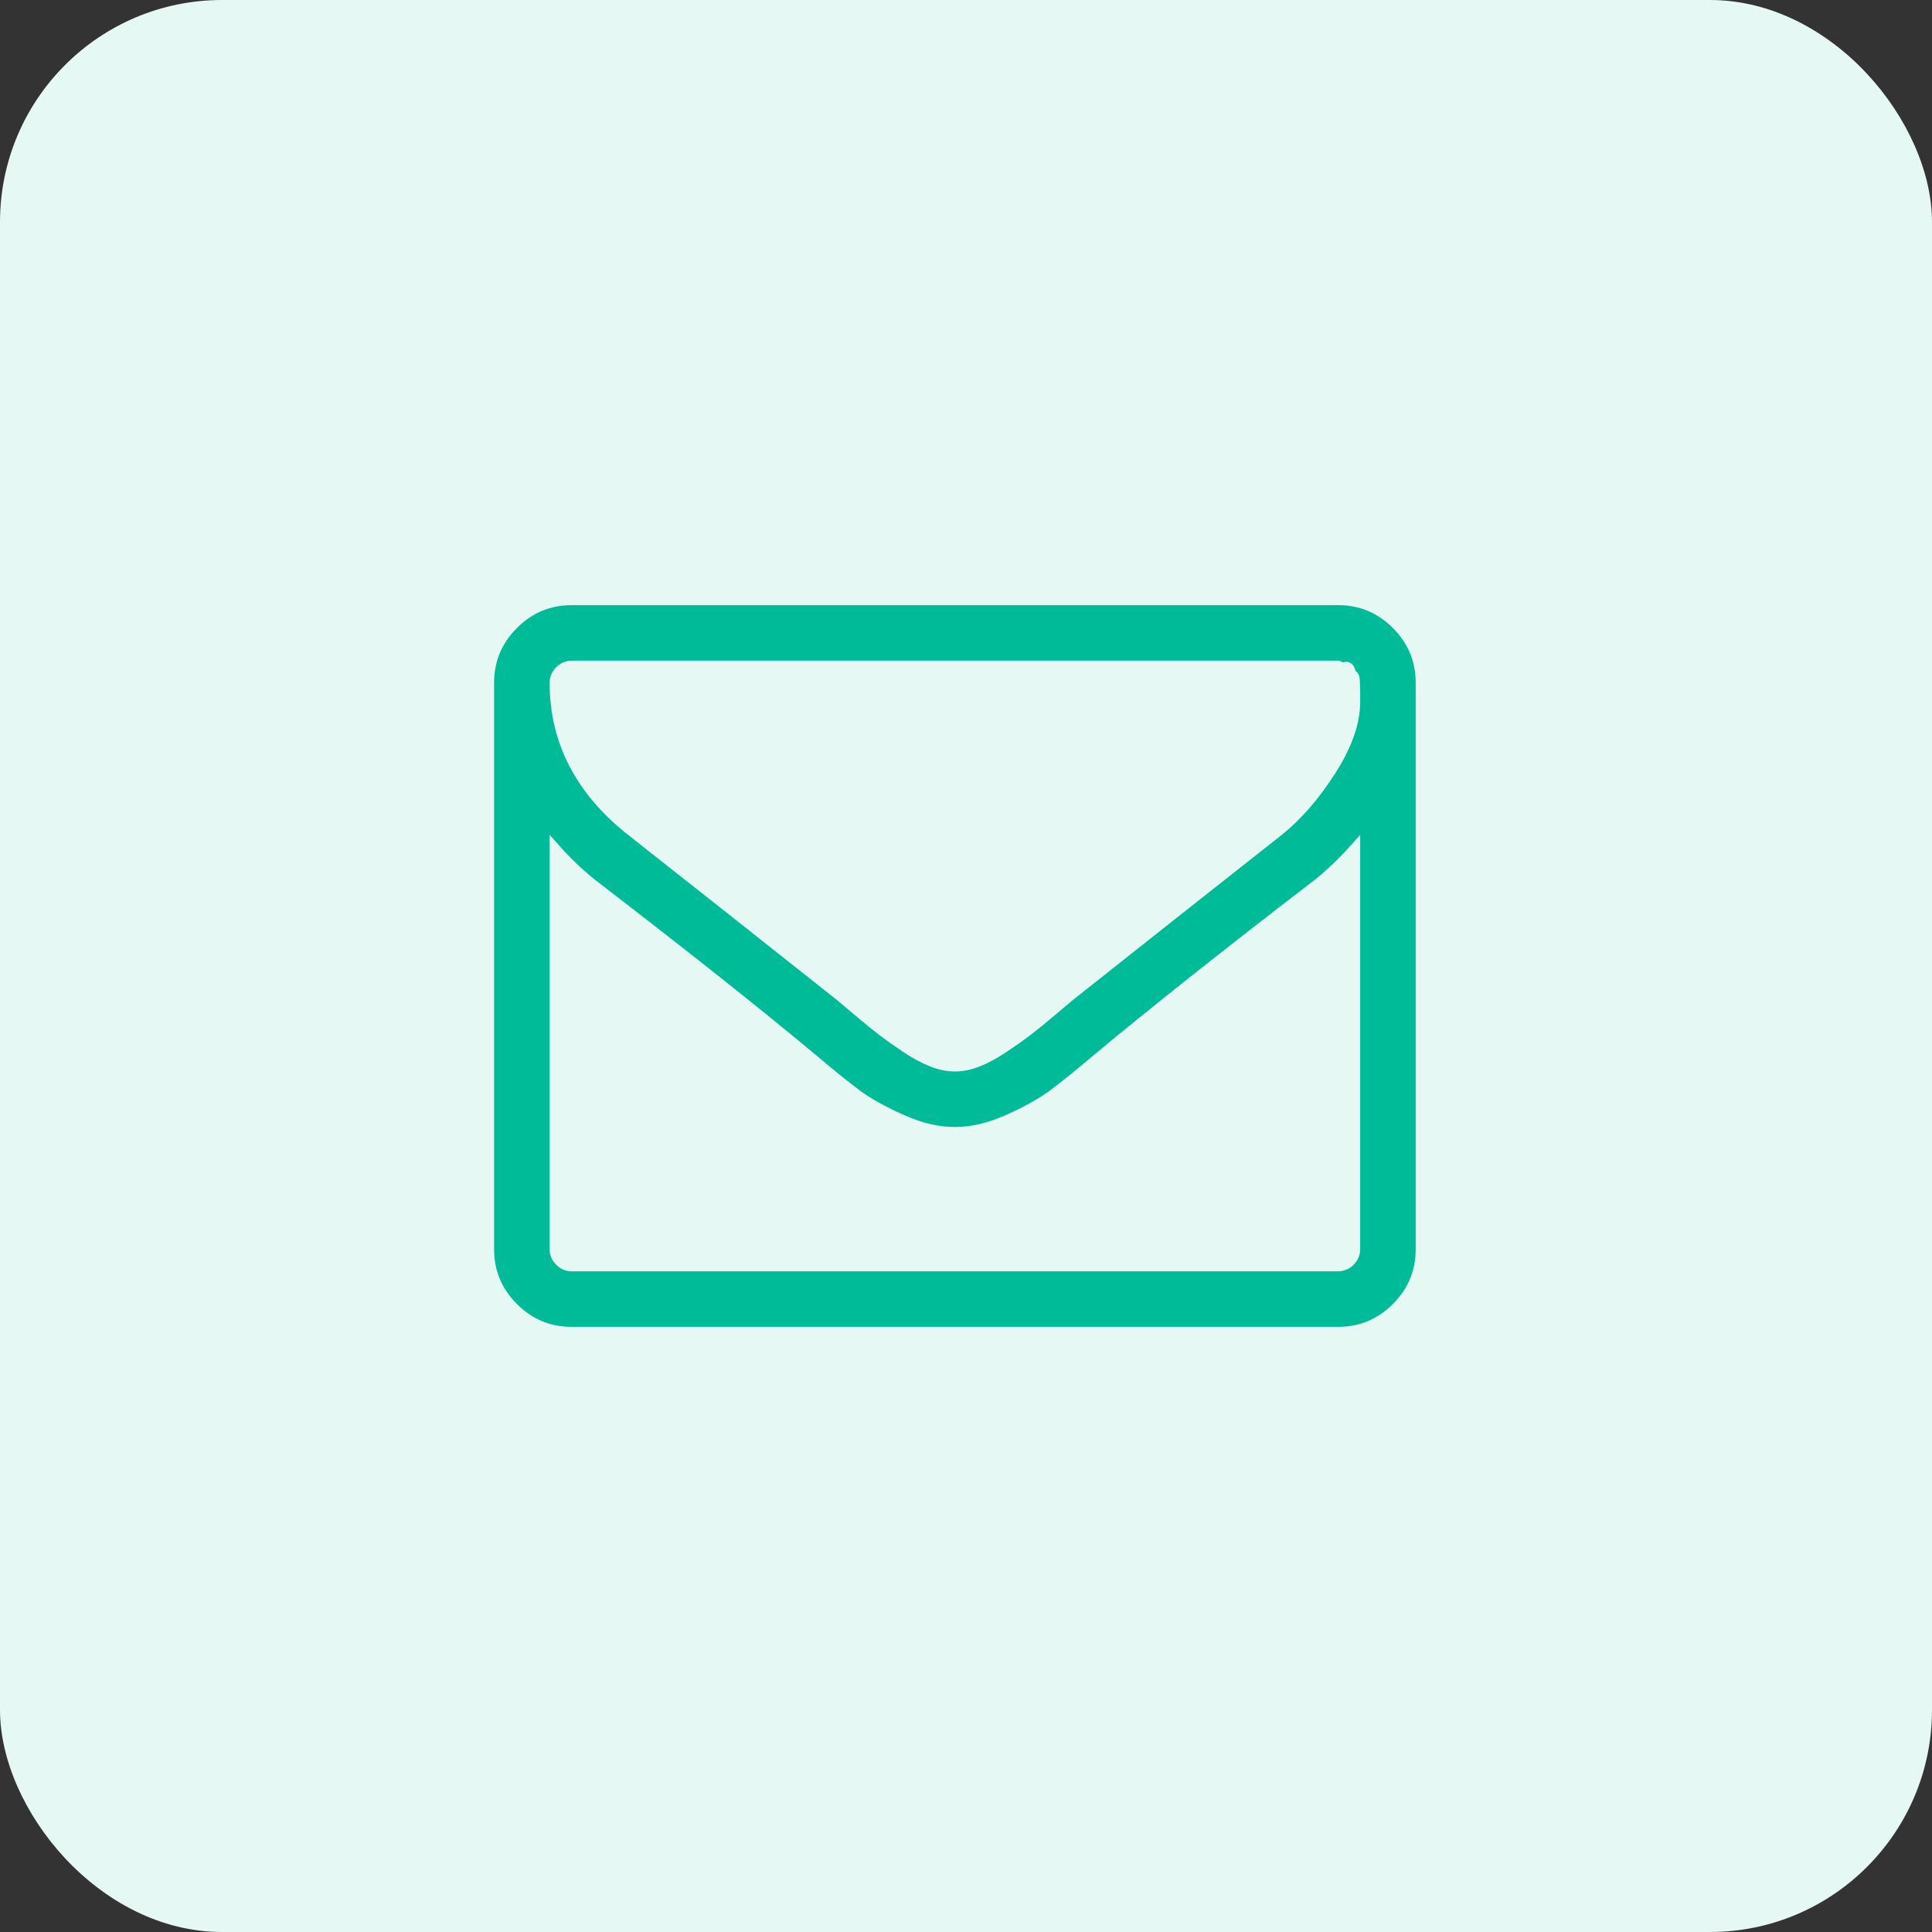
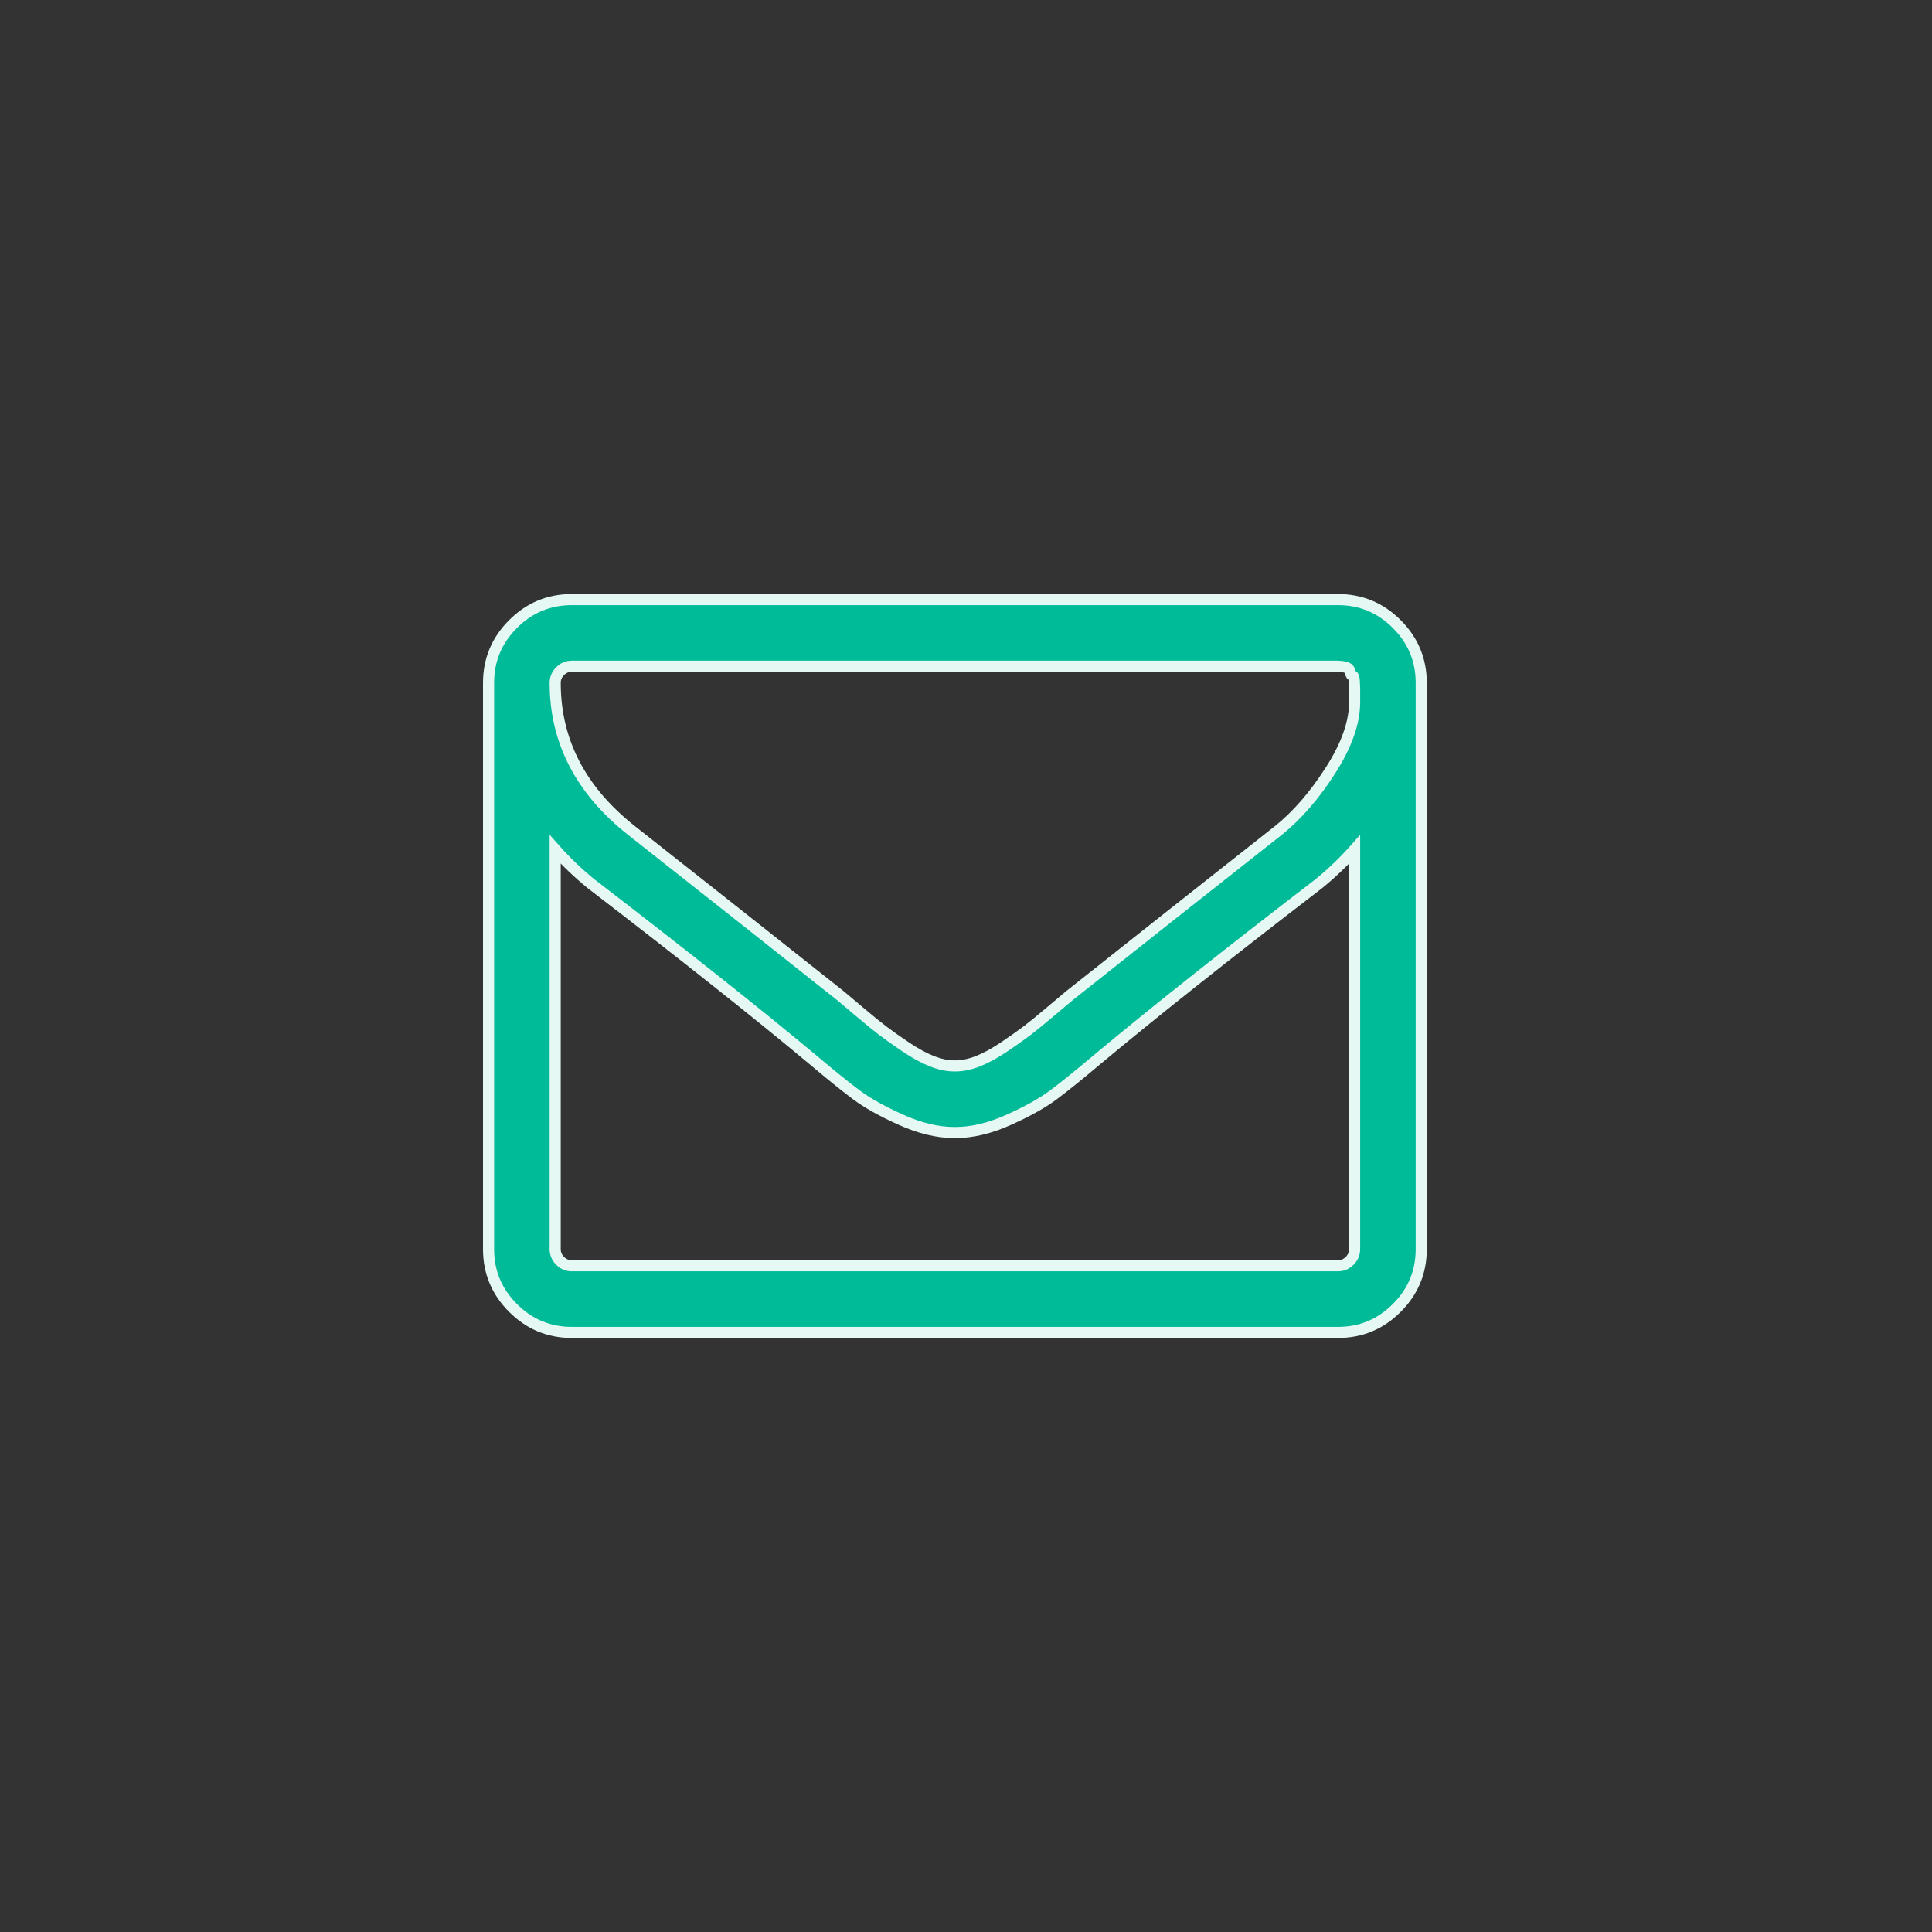
<svg xmlns="http://www.w3.org/2000/svg" width="87" height="87" viewBox="0 0 87 87" fill="none">
  <rect x="0" y="0" width="87" height="87" fill="#333333" stroke="none" />
-   <rect width="87" height="87" rx="10" fill="#E5F8F4" />
-   <path d="M62.898 28.102C62.164 27.367 61.281 27 60.25 27H25.75C24.719 27 23.836 27.367 23.102 28.102C22.367 28.836 22 29.719 22 30.75V56.25C22 57.282 22.367 58.164 23.102 58.898C23.836 59.633 24.719 60 25.75 60H60.25C61.281 60 62.164 59.633 62.898 58.898C63.633 58.164 64 57.281 64 56.25V30.75C64 29.719 63.633 28.836 62.898 28.102ZM61 56.25C61 56.453 60.925 56.629 60.777 56.777C60.628 56.926 60.453 56.999 60.25 56.999H25.75C25.547 56.999 25.371 56.926 25.223 56.777C25.074 56.629 25 56.453 25 56.25V38.25C25.496 38.809 26.037 39.326 26.617 39.797C30.805 43.015 34.133 45.656 36.602 47.718C37.398 48.391 38.047 48.914 38.547 49.289C39.047 49.664 39.723 50.043 40.574 50.425C41.426 50.809 42.227 50.999 42.977 50.999H43.023C43.773 50.999 44.574 50.809 45.426 50.425C46.277 50.043 46.953 49.664 47.453 49.289C47.953 48.914 48.602 48.391 49.399 47.718C51.867 45.656 55.195 43.015 59.383 39.797C59.963 39.326 60.504 38.809 61 38.25V56.25ZM61 31.359V31.617C61 32.539 60.637 33.566 59.91 34.699C59.184 35.832 58.398 36.734 57.555 37.406C54.418 39.877 51.285 42.354 48.156 44.836C48.062 44.914 47.789 45.144 47.335 45.527C46.883 45.91 46.523 46.203 46.257 46.406C45.991 46.609 45.644 46.855 45.215 47.144C44.785 47.433 44.39 47.648 44.031 47.789C43.672 47.929 43.336 47.999 43.023 47.999H42.977C42.664 47.999 42.328 47.929 41.969 47.789C41.609 47.648 41.215 47.433 40.785 47.144C40.356 46.855 40.008 46.609 39.742 46.406C39.477 46.203 39.117 45.91 38.664 45.527C38.211 45.144 37.938 44.914 37.844 44.836C34.715 42.354 31.583 39.877 28.446 37.406C26.149 35.594 25 33.375 25 30.75C25 30.547 25.075 30.371 25.223 30.223C25.372 30.074 25.547 30 25.75 30H60.25C60.375 30.07 60.485 30.09 60.578 30.058C60.672 30.027 60.742 30.086 60.789 30.234C60.836 30.383 60.879 30.453 60.918 30.445C60.957 30.437 60.981 30.535 60.989 30.738C60.996 30.941 61 31.043 61 31.043V31.359H61Z" fill="#00BB98" stroke="#E5F8F4" stroke-width="0.5" />
+   <path d="M62.898 28.102C62.164 27.367 61.281 27 60.25 27H25.75C24.719 27 23.836 27.367 23.102 28.102C22.367 28.836 22 29.719 22 30.75V56.25C22 57.282 22.367 58.164 23.102 58.898C23.836 59.633 24.719 60 25.75 60H60.25C61.281 60 62.164 59.633 62.898 58.898C63.633 58.164 64 57.281 64 56.25V30.75C64 29.719 63.633 28.836 62.898 28.102ZM61 56.25C61 56.453 60.925 56.629 60.777 56.777C60.628 56.926 60.453 56.999 60.25 56.999H25.75C25.547 56.999 25.371 56.926 25.223 56.777C25.074 56.629 25 56.453 25 56.25V38.25C25.496 38.809 26.037 39.326 26.617 39.797C30.805 43.015 34.133 45.656 36.602 47.718C37.398 48.391 38.047 48.914 38.547 49.289C39.047 49.664 39.723 50.043 40.574 50.425C41.426 50.809 42.227 50.999 42.977 50.999H43.023C43.773 50.999 44.574 50.809 45.426 50.425C46.277 50.043 46.953 49.664 47.453 49.289C47.953 48.914 48.602 48.391 49.399 47.718C51.867 45.656 55.195 43.015 59.383 39.797C59.963 39.326 60.504 38.809 61 38.25V56.25ZM61 31.359V31.617C61 32.539 60.637 33.566 59.91 34.699C59.184 35.832 58.398 36.734 57.555 37.406C54.418 39.877 51.285 42.354 48.156 44.836C48.062 44.914 47.789 45.144 47.335 45.527C46.883 45.91 46.523 46.203 46.257 46.406C45.991 46.609 45.644 46.855 45.215 47.144C44.785 47.433 44.39 47.648 44.031 47.789C43.672 47.929 43.336 47.999 43.023 47.999H42.977C42.664 47.999 42.328 47.929 41.969 47.789C41.609 47.648 41.215 47.433 40.785 47.144C40.356 46.855 40.008 46.609 39.742 46.406C39.477 46.203 39.117 45.91 38.664 45.527C38.211 45.144 37.938 44.914 37.844 44.836C34.715 42.354 31.583 39.877 28.446 37.406C26.149 35.594 25 33.375 25 30.75C25 30.547 25.075 30.371 25.223 30.223C25.372 30.074 25.547 30 25.75 30H60.25C60.672 30.027 60.742 30.086 60.789 30.234C60.836 30.383 60.879 30.453 60.918 30.445C60.957 30.437 60.981 30.535 60.989 30.738C60.996 30.941 61 31.043 61 31.043V31.359H61Z" fill="#00BB98" stroke="#E5F8F4" stroke-width="0.5" />
</svg>